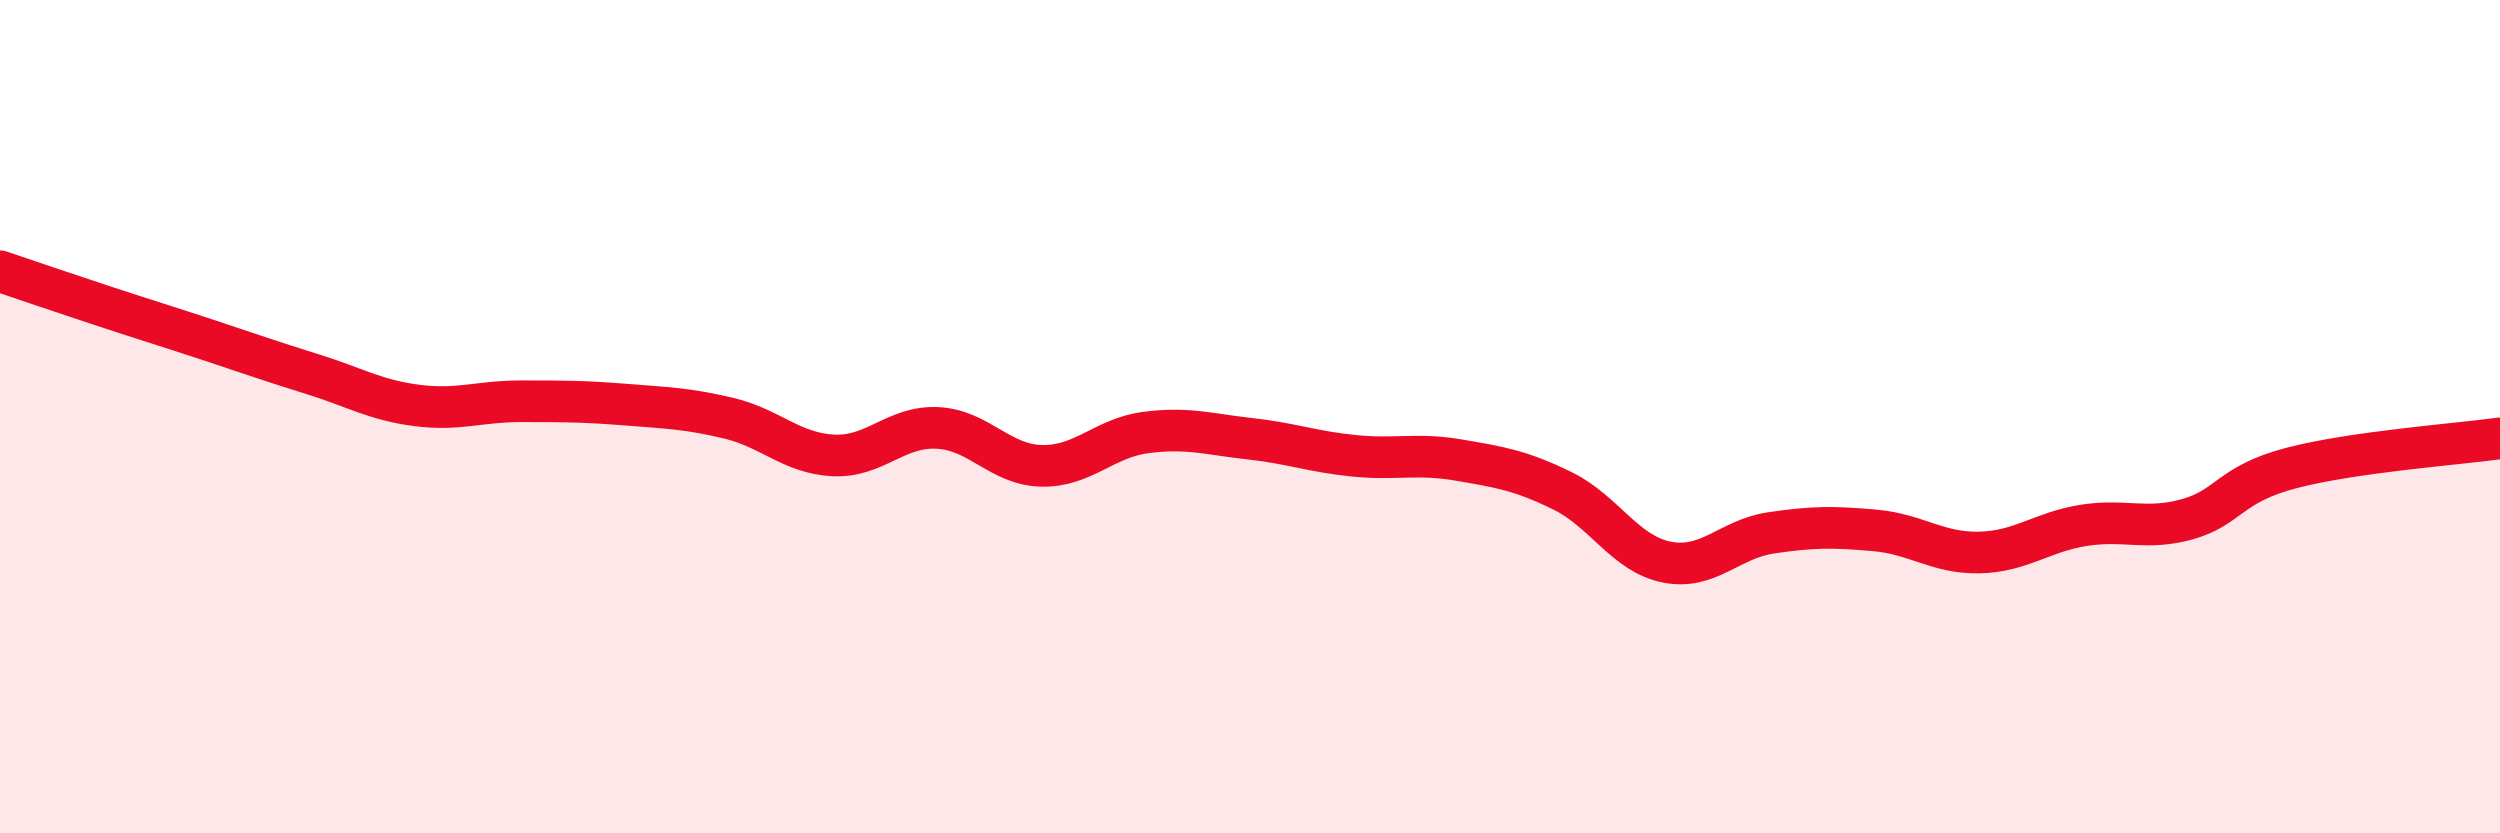
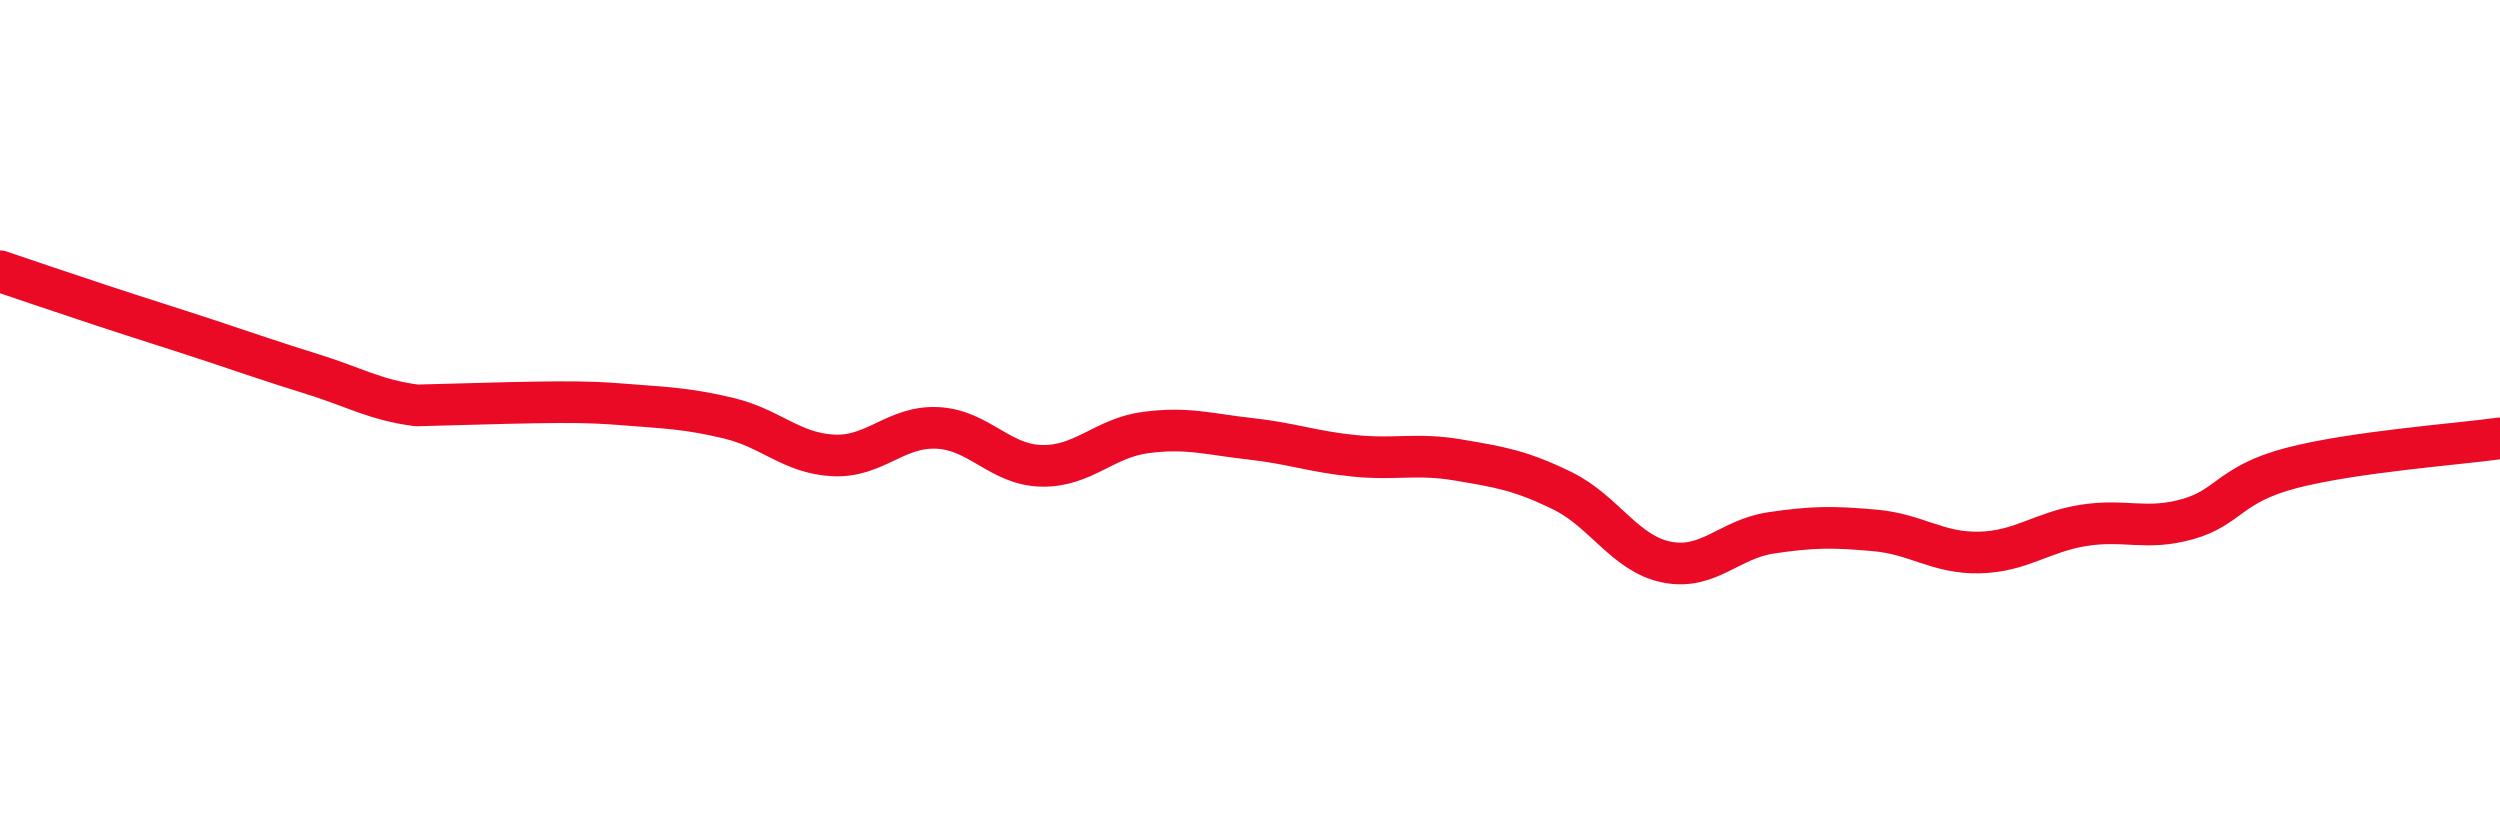
<svg xmlns="http://www.w3.org/2000/svg" width="60" height="20" viewBox="0 0 60 20">
-   <path d="M 0,6.51 C 0.5,6.68 1.5,7.02 2.5,7.35 C 3.5,7.68 4,7.83 5,8.16 C 6,8.49 6.5,8.67 7.5,8.98 C 8.5,9.29 9,9.6 10,9.73 C 11,9.86 11.5,9.63 12.5,9.63 C 13.5,9.63 14,9.63 15,9.71 C 16,9.79 16.5,9.8 17.5,10.04 C 18.5,10.28 19,10.88 20,10.93 C 21,10.98 21.5,10.22 22.5,10.27 C 23.5,10.32 24,11.16 25,11.18 C 26,11.2 26.5,10.51 27.5,10.38 C 28.5,10.25 29,10.42 30,10.53 C 31,10.64 31.5,10.84 32.5,10.94 C 33.5,11.04 34,10.87 35,11.04 C 36,11.21 36.5,11.29 37.5,11.78 C 38.5,12.27 39,13.29 40,13.49 C 41,13.69 41.5,12.94 42.5,12.79 C 43.5,12.64 44,12.64 45,12.73 C 46,12.82 46.5,13.28 47.5,13.26 C 48.5,13.24 49,12.77 50,12.61 C 51,12.45 51.5,12.74 52.5,12.46 C 53.5,12.18 53.5,11.62 55,11.23 C 56.5,10.84 59,10.66 60,10.52L60 20L0 20Z" fill="#EB0A25" opacity="0.1" stroke-linecap="round" stroke-linejoin="round" />
-   <path d="M 0,6.51 C 0.5,6.68 1.5,7.02 2.5,7.35 C 3.5,7.68 4,7.83 5,8.16 C 6,8.49 6.5,8.67 7.5,8.98 C 8.5,9.29 9,9.6 10,9.73 C 11,9.86 11.5,9.63 12.5,9.63 C 13.5,9.63 14,9.63 15,9.71 C 16,9.79 16.5,9.8 17.5,10.04 C 18.5,10.28 19,10.88 20,10.93 C 21,10.98 21.5,10.22 22.5,10.27 C 23.5,10.32 24,11.16 25,11.18 C 26,11.2 26.5,10.51 27.5,10.38 C 28.5,10.25 29,10.42 30,10.53 C 31,10.64 31.5,10.84 32.5,10.94 C 33.5,11.04 34,10.87 35,11.04 C 36,11.21 36.5,11.29 37.5,11.78 C 38.5,12.27 39,13.29 40,13.49 C 41,13.69 41.5,12.94 42.5,12.79 C 43.5,12.64 44,12.64 45,12.73 C 46,12.82 46.5,13.28 47.5,13.26 C 48.5,13.24 49,12.77 50,12.61 C 51,12.45 51.5,12.74 52.5,12.46 C 53.5,12.18 53.5,11.62 55,11.23 C 56.5,10.84 59,10.66 60,10.52" stroke="#EB0A25" stroke-width="1" fill="none" stroke-linecap="round" stroke-linejoin="round" />
+   <path d="M 0,6.51 C 0.5,6.68 1.5,7.02 2.5,7.35 C 3.5,7.68 4,7.83 5,8.16 C 6,8.49 6.5,8.67 7.5,8.98 C 8.5,9.29 9,9.6 10,9.73 C 13.5,9.63 14,9.63 15,9.71 C 16,9.79 16.5,9.8 17.5,10.04 C 18.5,10.28 19,10.88 20,10.93 C 21,10.98 21.5,10.22 22.5,10.27 C 23.5,10.32 24,11.16 25,11.18 C 26,11.2 26.5,10.51 27.5,10.38 C 28.5,10.25 29,10.42 30,10.53 C 31,10.64 31.5,10.84 32.5,10.94 C 33.5,11.04 34,10.87 35,11.04 C 36,11.21 36.5,11.29 37.5,11.78 C 38.5,12.27 39,13.29 40,13.49 C 41,13.69 41.5,12.94 42.5,12.79 C 43.5,12.64 44,12.64 45,12.73 C 46,12.82 46.5,13.28 47.5,13.26 C 48.5,13.24 49,12.77 50,12.61 C 51,12.45 51.5,12.74 52.5,12.46 C 53.5,12.18 53.5,11.62 55,11.23 C 56.5,10.84 59,10.66 60,10.52" stroke="#EB0A25" stroke-width="1" fill="none" stroke-linecap="round" stroke-linejoin="round" />
</svg>